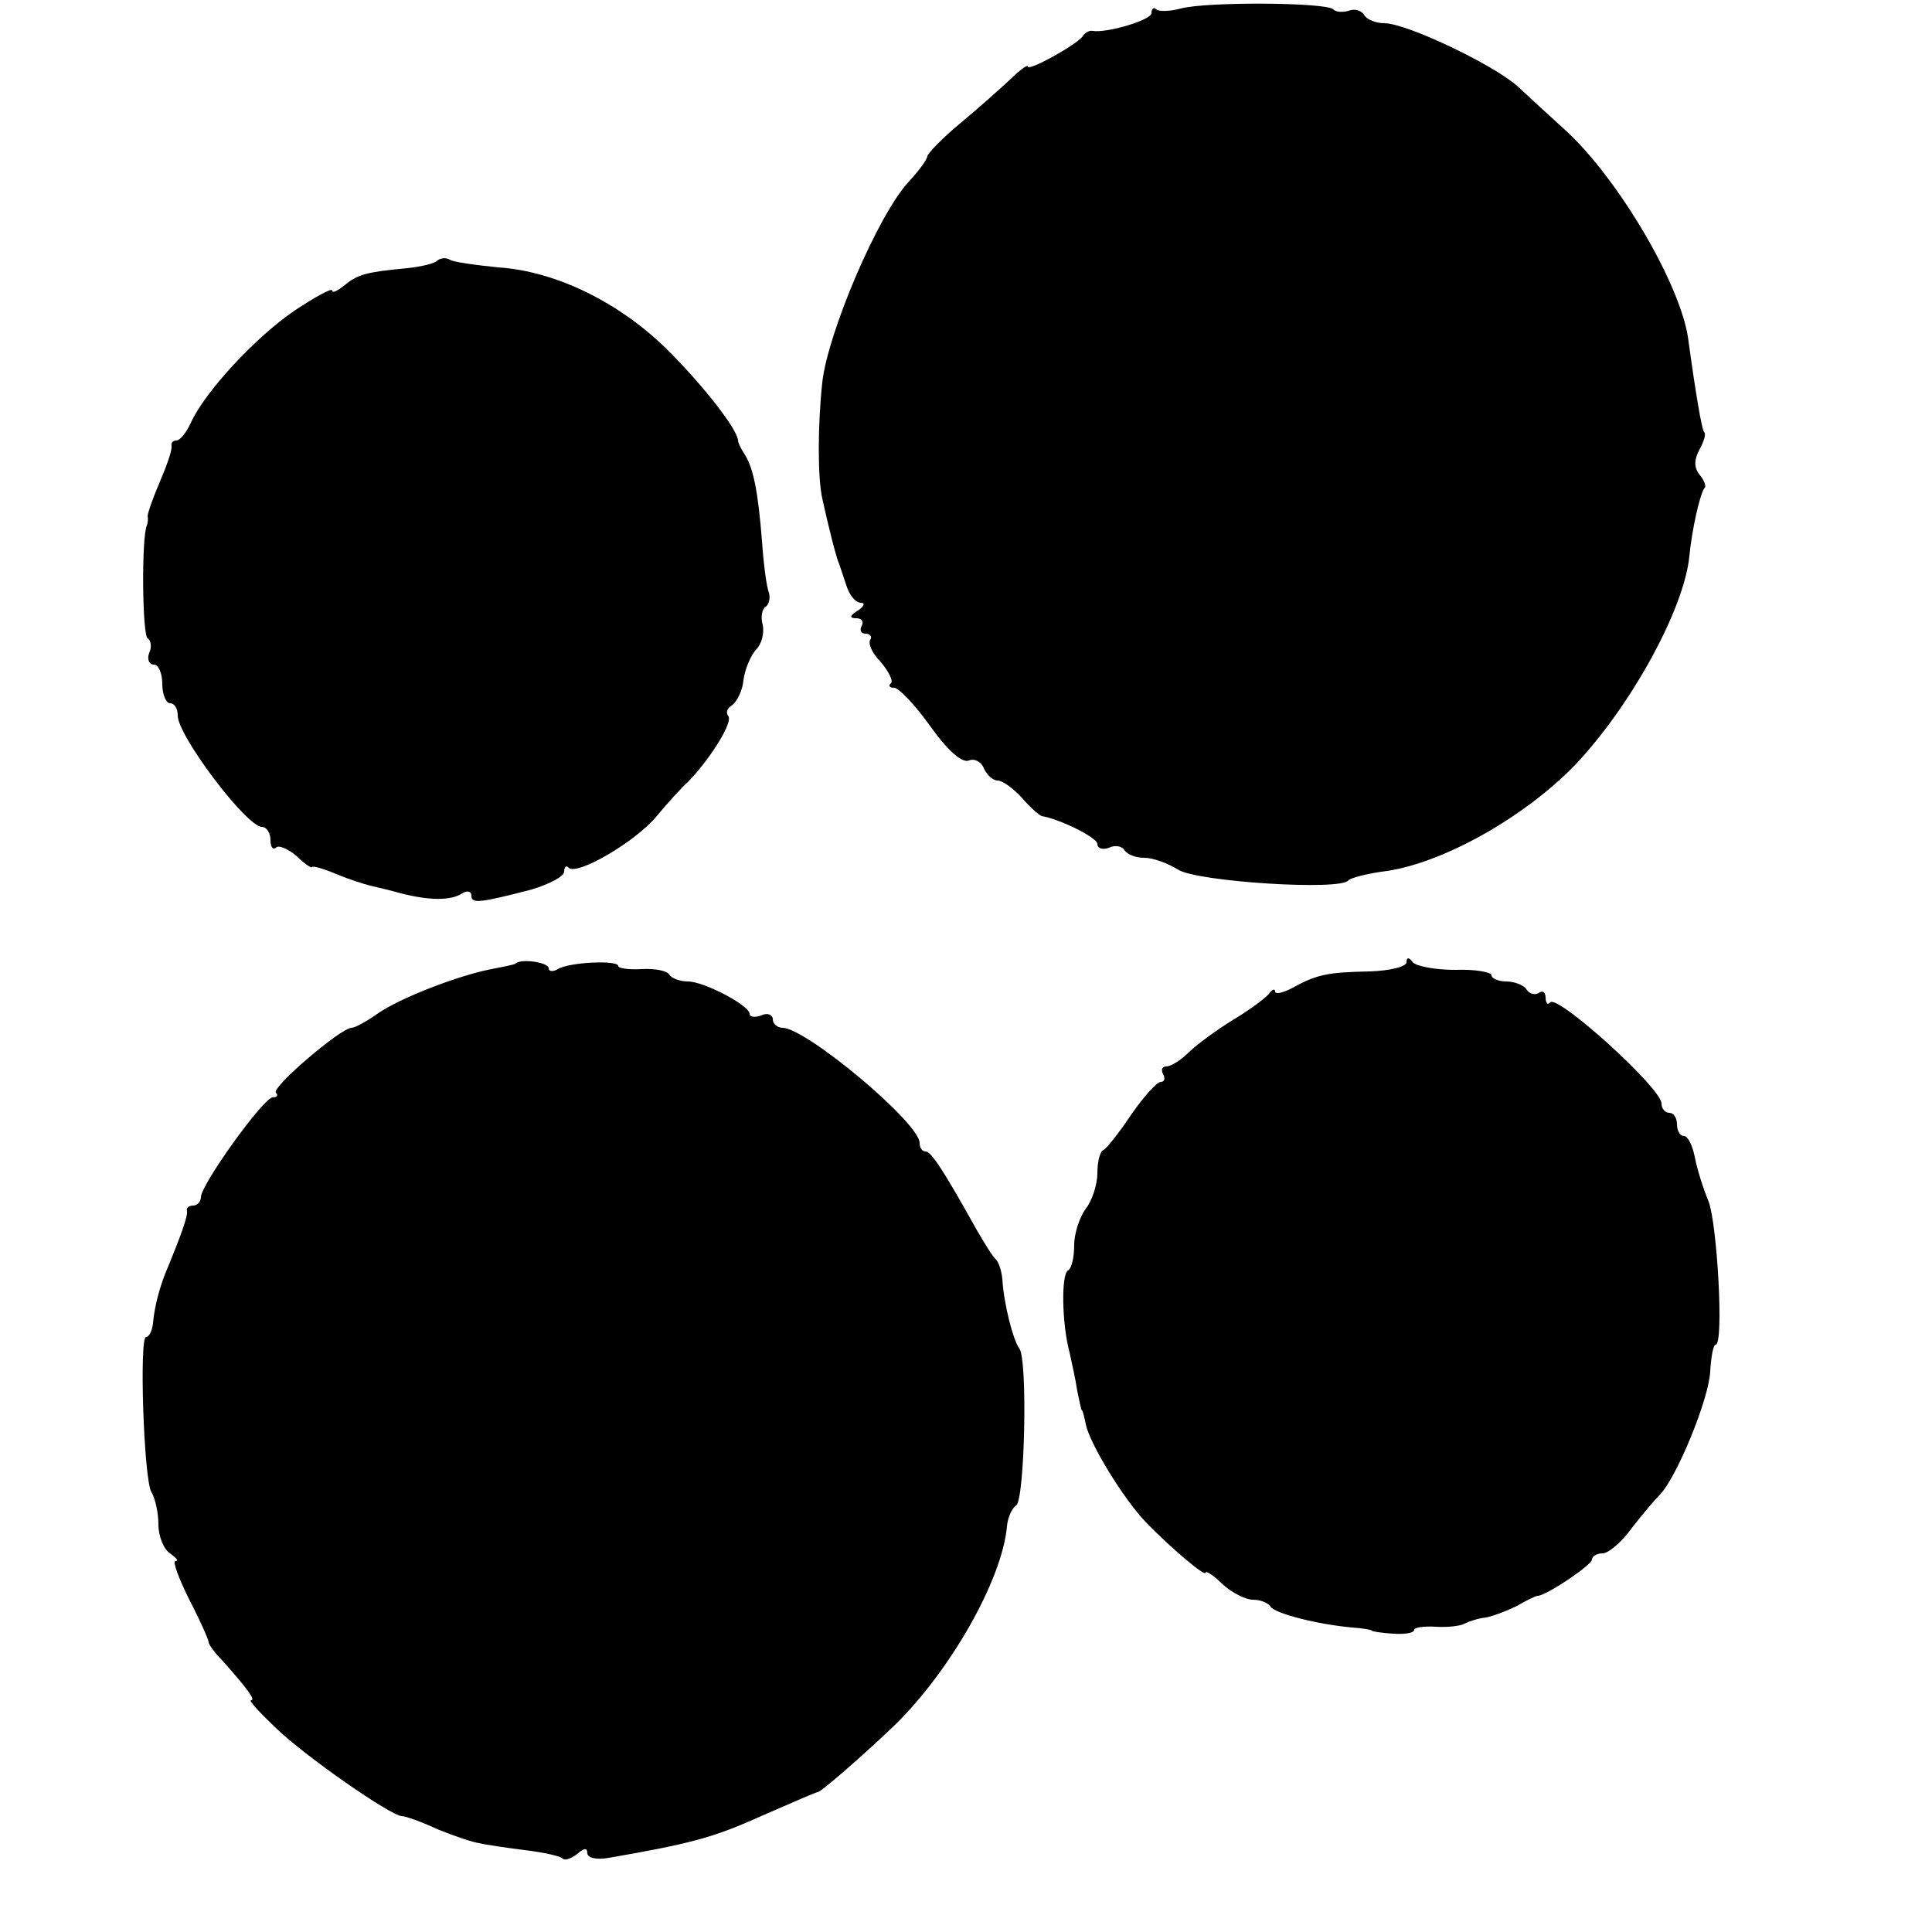
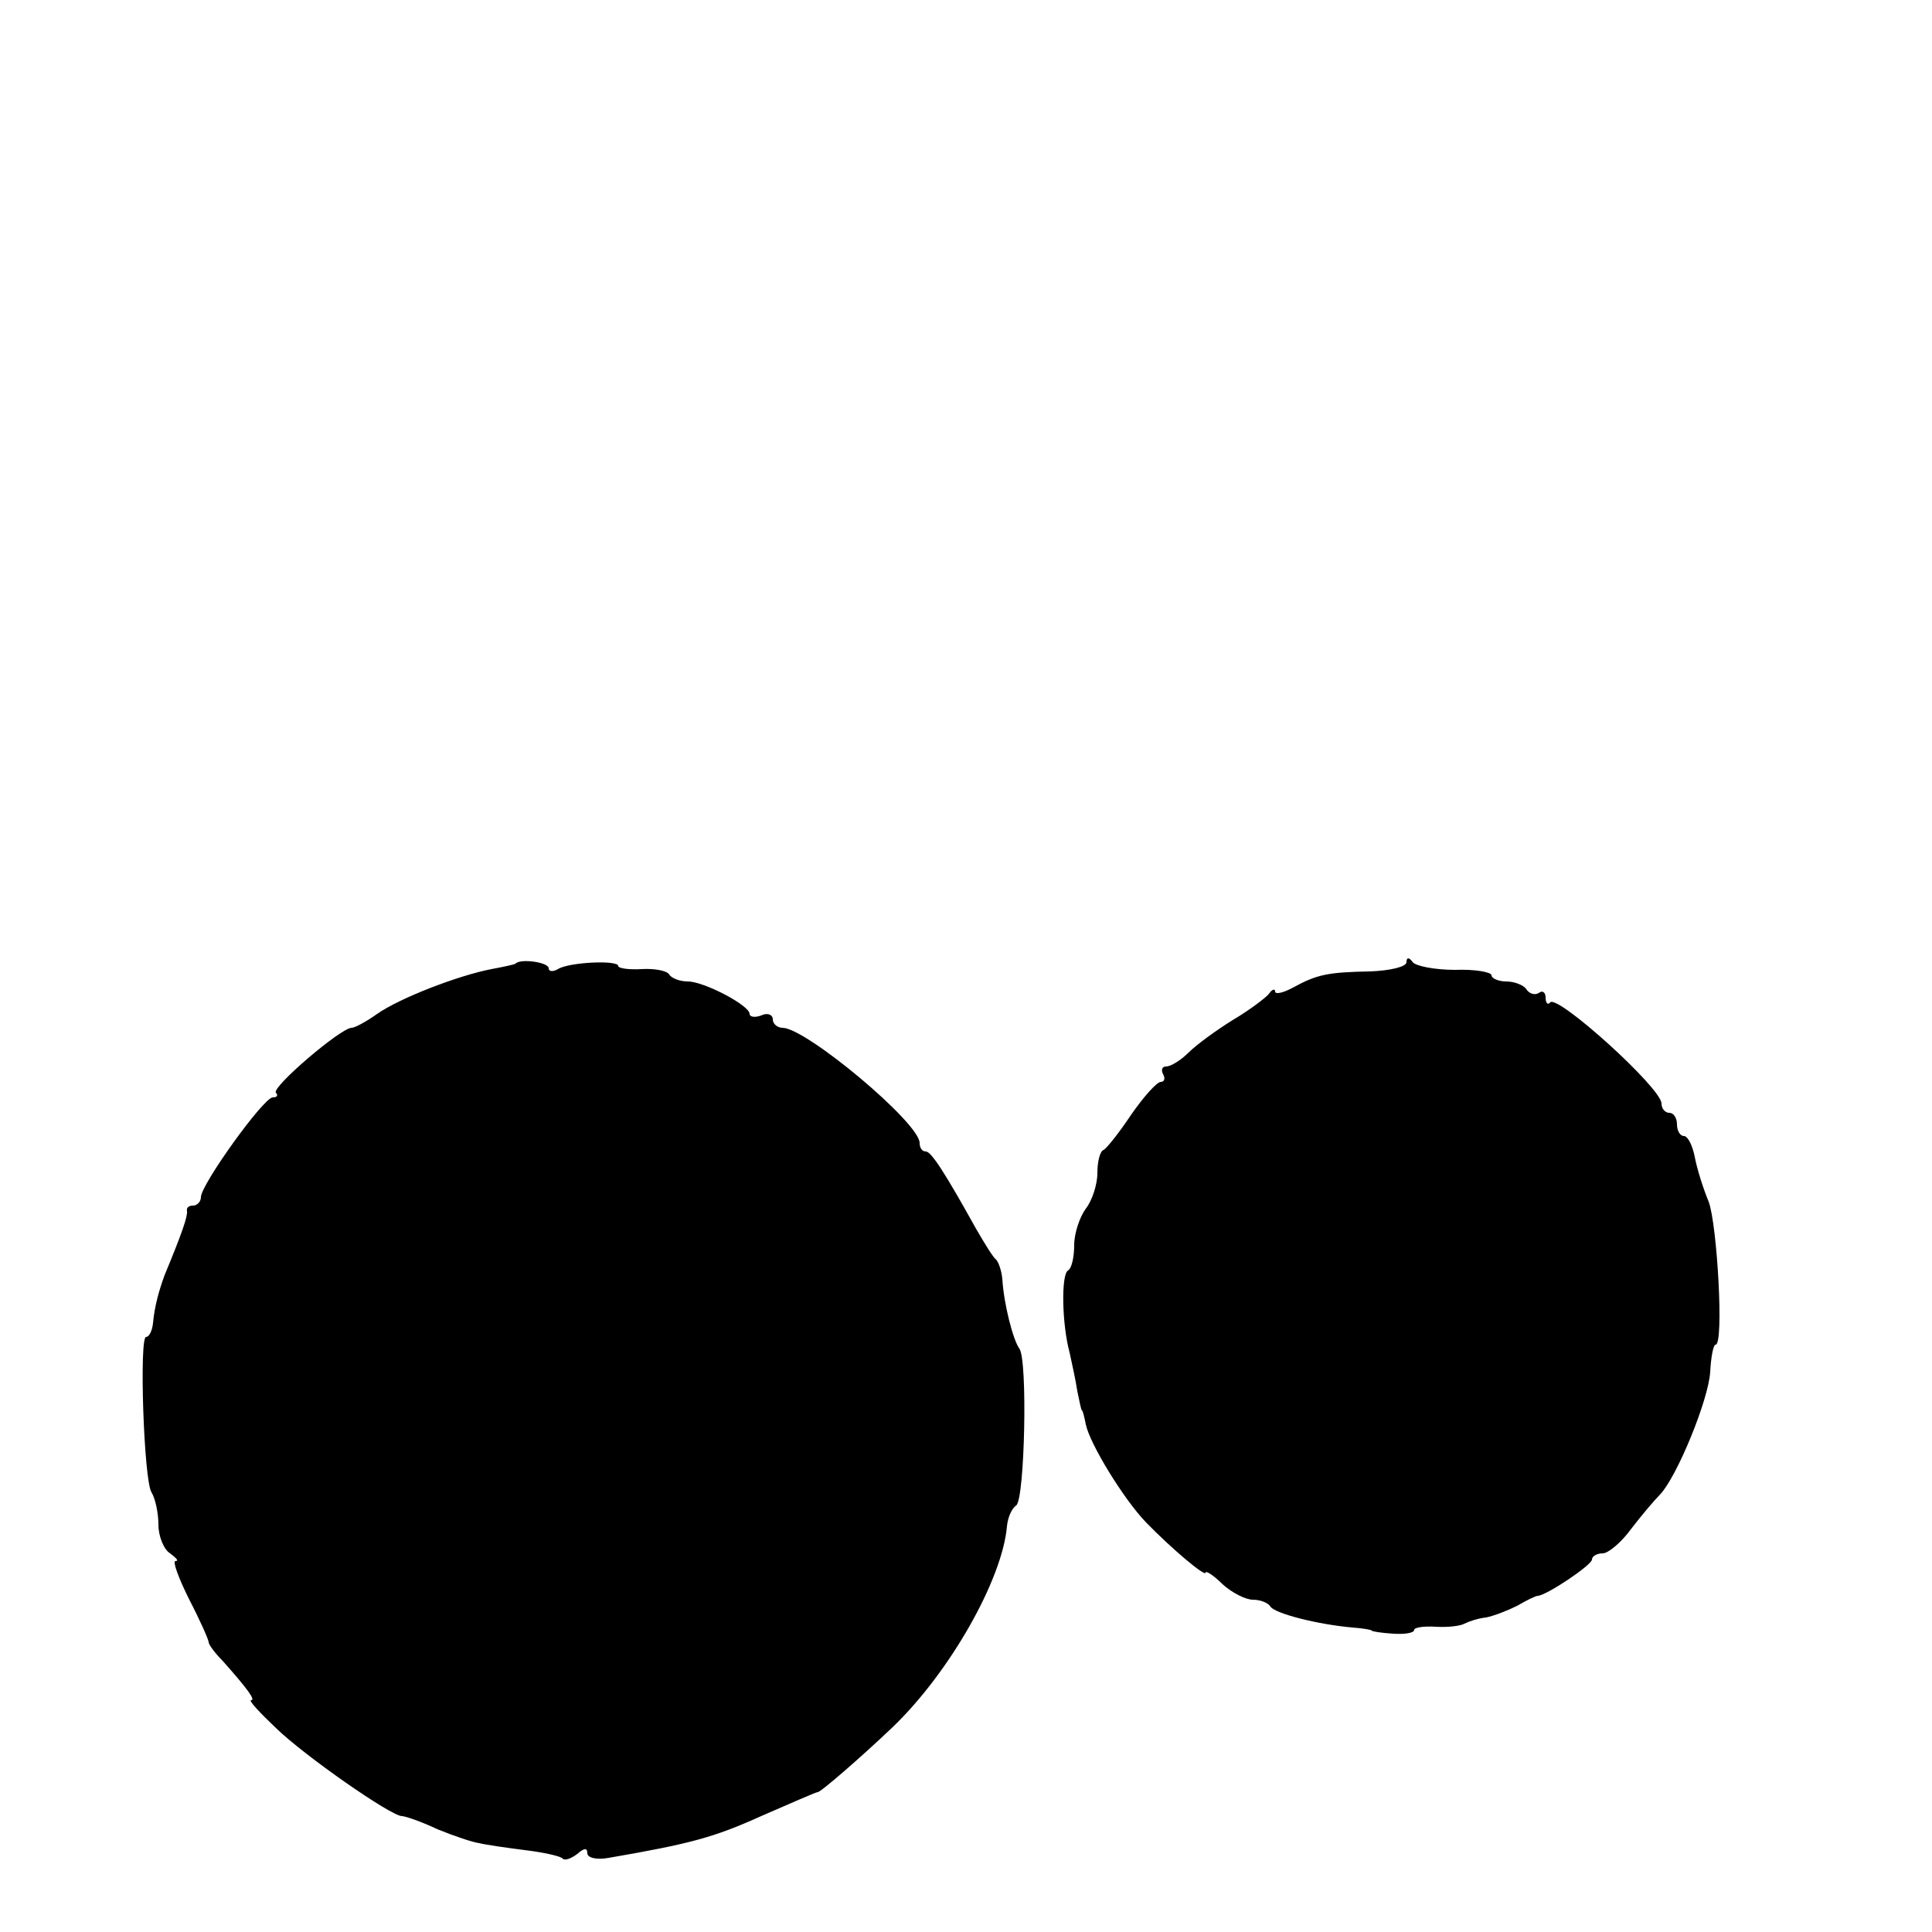
<svg xmlns="http://www.w3.org/2000/svg" version="1.0" width="250pt" height="250pt" viewBox="0 0 250 250" preserveAspectRatio="xMidYMid meet">
  <g transform="translate(0,250) scale(0.1,-0.1)" fill="#000000" stroke="none">
-     <path d="M1528 2489 c-15 -4 -29 -4 -32 -1 -3 3 -6 1 -6 -5 0 -9 -58 -26 -76 -23 -4 1 -10 -2 -13 -7 -8 -11 -71 -46 -71 -39 0 3 -11 -5 -23 -17 -13 -12 -42 -38 -65 -57 -23 -19 -41 -38 -42 -42 0 -4 -11 -19 -24 -33 -40 -43 -105 -196 -112 -260 -6 -56 -6 -123 0 -150 7 -32 18 -77 22 -85 1 -3 5 -15 9 -27 4 -13 12 -23 19 -23 6 0 4 -5 -4 -10 -11 -7 -11 -10 -2 -10 7 0 10 -4 7 -10 -3 -5 -1 -10 5 -10 6 0 9 -4 6 -8 -3 -5 3 -18 14 -29 10 -12 16 -24 13 -27 -4 -3 -2 -6 4 -6 6 0 27 -22 47 -50 22 -31 41 -48 50 -44 7 3 16 -2 19 -10 4 -9 12 -16 18 -16 6 0 20 -10 31 -22 11 -13 23 -23 26 -24 24 -4 72 -28 72 -36 0 -6 7 -8 15 -5 8 4 17 2 20 -3 4 -6 15 -10 26 -10 11 0 30 -7 43 -15 23 -16 213 -28 221 -14 3 3 25 9 50 12 73 11 177 69 243 137 72 76 141 201 148 270 3 33 14 83 20 89 2 2 -1 10 -7 17 -7 9 -7 19 0 32 6 11 9 21 6 23 -3 4 -11 51 -20 117 -8 71 -92 213 -161 275 -20 18 -47 43 -61 56 -32 28 -143 81 -172 81 -11 0 -23 5 -26 11 -4 6 -13 8 -20 5 -7 -2 -16 -2 -20 2 -9 9 -164 10 -197 1z" />
-     <path d="M566 2163 c-3 -4 -21 -8 -39 -10 -53 -5 -64 -8 -81 -22 -9 -7 -16 -11 -16 -7 0 4 -22 -8 -49 -26 -50 -34 -116 -105 -134 -145 -6 -13 -14 -23 -19 -23 -4 0 -7 -3 -6 -7 1 -5 -6 -25 -15 -46 -9 -21 -16 -41 -16 -45 1 -4 0 -9 -1 -12 -7 -15 -6 -141 1 -146 4 -2 6 -11 2 -19 -3 -8 0 -15 6 -15 6 0 11 -11 11 -25 0 -14 5 -25 10 -25 6 0 10 -7 10 -16 0 -26 89 -144 109 -144 6 0 11 -8 11 -17 0 -9 3 -13 7 -10 3 4 15 -1 26 -10 10 -10 20 -17 21 -15 0 2 15 -2 31 -9 17 -7 36 -13 44 -15 8 -2 26 -6 40 -10 35 -9 64 -10 79 0 6 4 12 3 12 -3 0 -11 12 -9 78 8 23 7 42 17 42 23 0 6 3 9 6 5 11 -10 85 33 113 66 14 17 33 38 42 46 28 29 59 78 51 85 -3 4 -1 10 6 14 6 5 13 19 14 32 2 14 9 31 16 39 8 8 11 22 9 32 -3 11 -1 21 4 24 4 3 6 11 4 18 -3 7 -7 37 -9 67 -5 63 -11 95 -23 113 -4 6 -8 14 -8 17 -1 15 -45 71 -90 116 -62 62 -145 103 -220 108 -30 3 -59 7 -63 10 -5 3 -12 2 -16 -1z" />
+     <path d="M566 2163 z" />
    <path d="M667 1253 c-1 -1 -15 -4 -31 -7 -42 -8 -118 -37 -148 -58 -14 -10 -29 -18 -33 -18 -14 0 -104 -77 -98 -84 3 -3 2 -6 -4 -6 -12 0 -93 -113 -93 -129 0 -6 -5 -11 -10 -11 -6 0 -9 -3 -8 -7 1 -7 -7 -30 -29 -83 -7 -19 -13 -40 -15 -62 -1 -10 -5 -18 -9 -18 -9 0 -3 -185 7 -201 5 -8 9 -27 9 -42 0 -15 7 -32 15 -37 8 -6 12 -10 7 -10 -4 0 4 -22 18 -50 14 -27 25 -52 25 -55 0 -3 8 -14 18 -24 32 -36 43 -51 37 -51 -4 0 11 -16 32 -36 37 -36 149 -114 163 -114 4 0 25 -7 46 -17 22 -9 46 -17 54 -18 8 -2 35 -6 59 -9 25 -3 47 -8 49 -11 3 -3 11 0 19 6 9 8 13 8 13 1 0 -6 12 -9 28 -6 104 18 135 26 197 54 39 17 71 31 73 31 3 -1 56 45 97 84 74 71 142 191 148 260 1 11 6 23 12 27 11 8 15 189 4 203 -8 11 -20 57 -22 90 -1 11 -5 22 -8 25 -4 3 -15 21 -26 40 -40 72 -58 100 -65 100 -5 0 -8 5 -8 11 0 26 -146 148 -177 149 -7 0 -13 5 -13 11 0 6 -7 9 -15 5 -8 -3 -15 -2 -15 2 0 11 -59 42 -80 42 -10 0 -21 4 -24 9 -3 5 -19 8 -36 7 -16 -1 -30 1 -30 4 0 8 -64 5 -78 -4 -7 -4 -12 -3 -12 1 0 8 -37 13 -43 6z" />
    <path d="M1820 1255 c0 -6 -21 -11 -47 -12 -55 -1 -69 -4 -100 -21 -13 -7 -23 -9 -23 -5 0 4 -4 3 -8 -3 -4 -5 -25 -21 -47 -34 -21 -13 -47 -32 -57 -42 -10 -10 -23 -18 -29 -18 -5 0 -7 -4 -4 -10 3 -5 2 -10 -3 -10 -5 0 -22 -19 -38 -42 -16 -24 -32 -44 -36 -46 -5 -2 -8 -16 -8 -30 0 -15 -7 -36 -15 -46 -8 -11 -15 -32 -15 -47 0 -15 -3 -30 -8 -33 -9 -5 -8 -69 2 -106 3 -14 8 -36 10 -50 3 -14 5 -25 6 -25 1 0 3 -8 5 -18 5 -25 49 -97 78 -127 33 -34 77 -71 77 -65 0 3 10 -3 22 -15 12 -11 30 -20 39 -20 10 0 20 -4 23 -9 6 -9 61 -23 106 -27 14 -1 25 -3 25 -4 0 -1 12 -3 28 -4 15 -1 27 1 27 5 0 3 12 5 28 4 15 -1 32 1 37 4 6 3 18 7 28 8 10 2 28 9 40 15 12 7 24 13 27 13 12 1 70 40 70 47 0 4 6 8 14 8 7 0 24 14 37 32 13 17 30 37 37 44 22 23 63 123 65 159 1 19 4 35 7 35 11 0 2 156 -9 185 -7 17 -15 42 -18 58 -3 15 -9 27 -14 27 -5 0 -9 7 -9 15 0 8 -4 15 -10 15 -5 0 -10 5 -10 12 0 20 -134 141 -144 131 -3 -4 -6 -1 -6 6 0 7 -4 10 -9 6 -5 -3 -12 -1 -16 5 -3 5 -15 10 -26 10 -10 0 -19 4 -19 8 0 4 -21 8 -47 7 -27 0 -51 5 -55 10 -5 7 -8 6 -8 0z" />
  </g>
</svg>